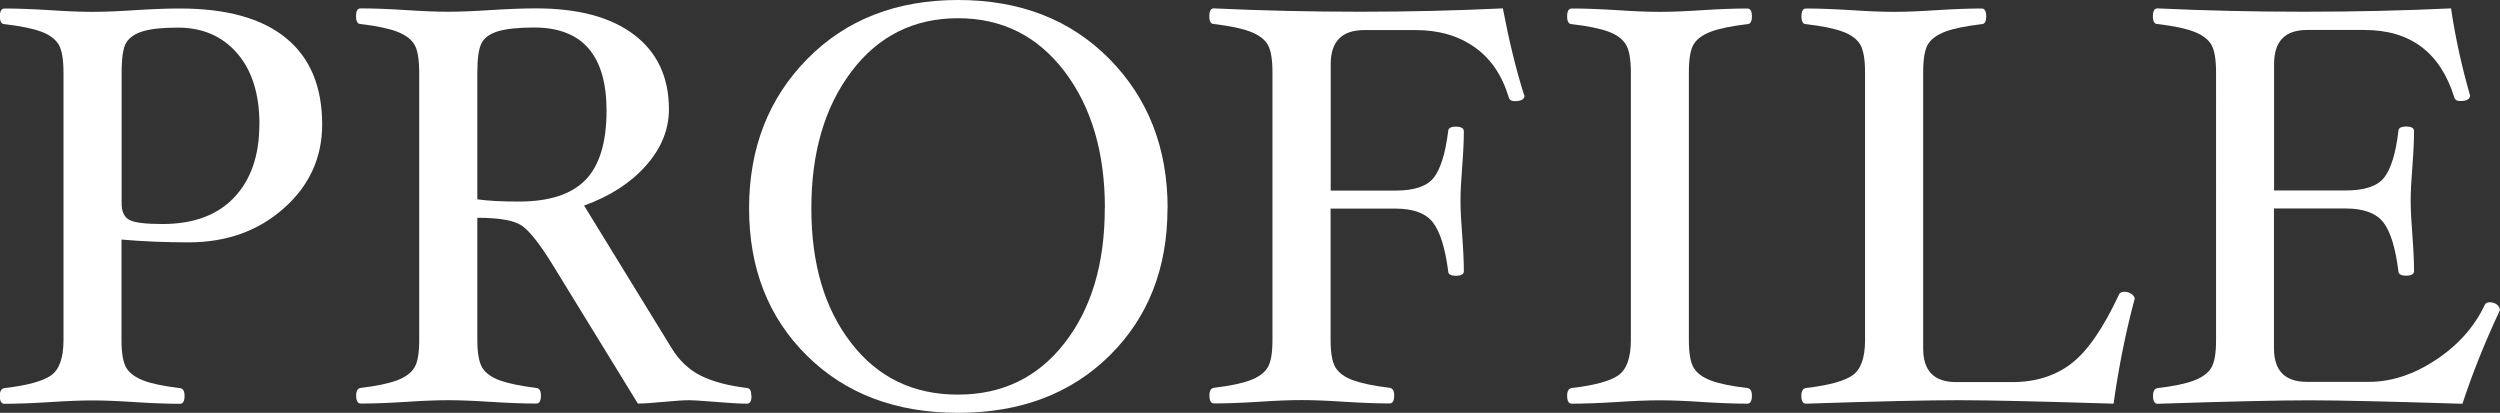
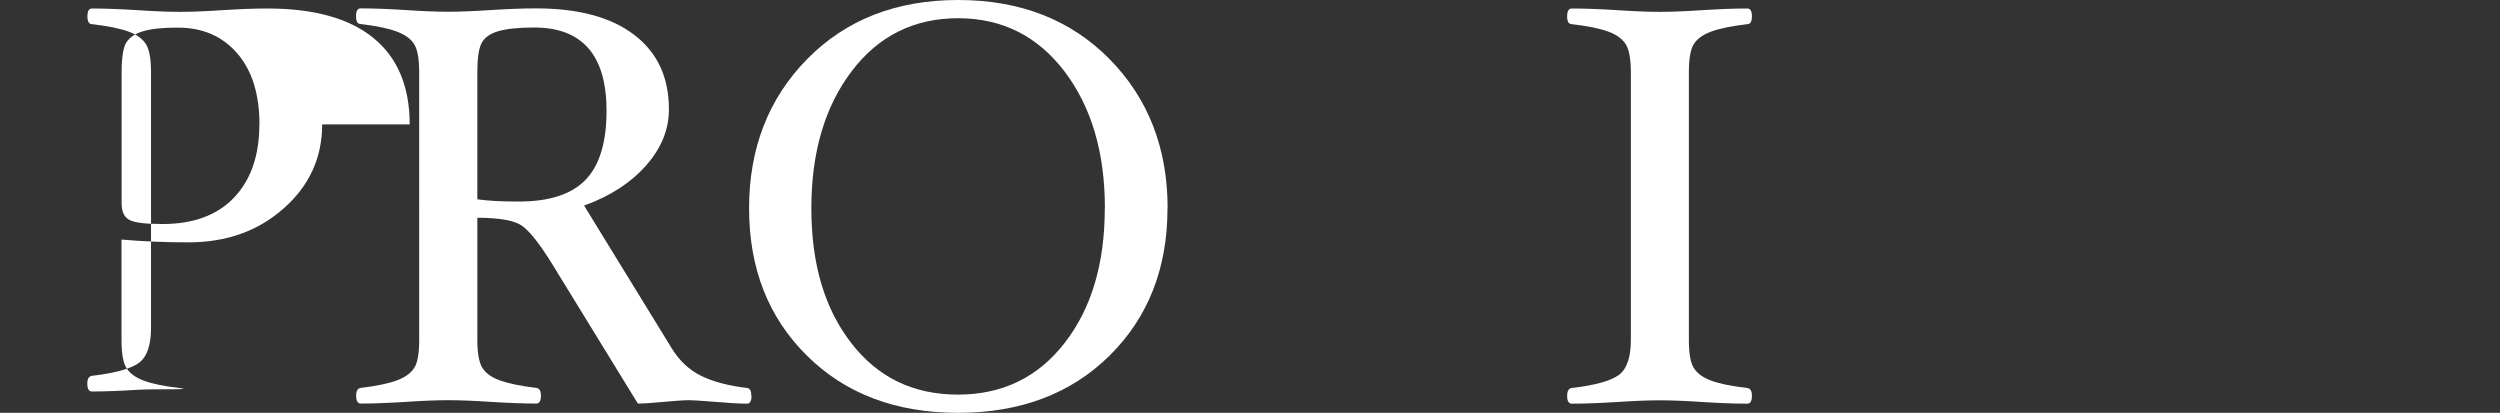
<svg xmlns="http://www.w3.org/2000/svg" id="_レイヤー_2" viewBox="0 0 223.64 36.93">
  <rect x="0" y="0" width="223.64" height="36.93" fill="#333333" stroke="none" />
  <defs>
    <style>.cls-1{fill:#fff;}</style>
  </defs>
  <g id="design">
-     <path class="cls-1" d="M28.82,11.13c0,2.98-1.15,5.49-3.44,7.51-2.29,2.03-5.13,3.04-8.52,3.04-2.03,0-4.03-.08-5.99-.25v9c0,1.19.15,2.02.44,2.49s.81.85,1.55,1.13,1.82.5,3.24.67c.27.03.41.26.41.69,0,.47-.14.71-.41.71-1.13,0-2.48-.05-4.04-.15-1.49-.1-2.75-.15-3.79-.15s-2.3.05-3.81.15c-1.58.1-2.93.15-4.07.15-.27,0-.41-.24-.41-.71,0-.42.14-.65.41-.69,2.05-.24,3.44-.62,4.18-1.14.74-.53,1.11-1.58,1.11-3.15V6.48c0-1.19-.15-2.02-.44-2.51-.3-.48-.82-.87-1.56-1.14-.75-.28-1.84-.5-3.28-.67-.27,0-.41-.23-.41-.7s.14-.7.41-.7c1.13,0,2.49.05,4.07.15,1.51.1,2.78.15,3.81.15s2.29-.05,3.78-.15c1.56-.1,2.9-.15,4.04-.15,4.16,0,7.33.88,9.48,2.64,2.16,1.76,3.24,4.34,3.24,7.73ZM23.21,11.13c0-2.72-.67-4.84-2-6.37-1.33-1.53-3.1-2.29-5.3-2.29-1.32,0-2.34.1-3.06.31-.72.2-1.23.54-1.53.99s-.44,1.37-.44,2.73v11.7c0,.73.23,1.22.69,1.47.46.25,1.45.37,2.97.37,2.76,0,4.9-.79,6.4-2.37s2.26-3.76,2.26-6.53Z" />
+     <path class="cls-1" d="M28.82,11.13c0,2.98-1.15,5.49-3.44,7.51-2.29,2.03-5.13,3.04-8.52,3.04-2.03,0-4.03-.08-5.99-.25v9c0,1.19.15,2.02.44,2.49s.81.85,1.55,1.13,1.82.5,3.24.67s-2.3.05-3.81.15c-1.58.1-2.93.15-4.07.15-.27,0-.41-.24-.41-.71,0-.42.14-.65.41-.69,2.05-.24,3.44-.62,4.18-1.14.74-.53,1.11-1.58,1.11-3.15V6.48c0-1.19-.15-2.02-.44-2.51-.3-.48-.82-.87-1.56-1.14-.75-.28-1.84-.5-3.28-.67-.27,0-.41-.23-.41-.7s.14-.7.41-.7c1.13,0,2.49.05,4.07.15,1.51.1,2.78.15,3.81.15s2.29-.05,3.78-.15c1.56-.1,2.9-.15,4.04-.15,4.16,0,7.33.88,9.48,2.64,2.16,1.76,3.24,4.34,3.24,7.73ZM23.21,11.13c0-2.72-.67-4.84-2-6.37-1.33-1.53-3.1-2.29-5.3-2.29-1.32,0-2.34.1-3.06.31-.72.2-1.23.54-1.53.99s-.44,1.37-.44,2.73v11.7c0,.73.23,1.22.69,1.47.46.25,1.45.37,2.97.37,2.76,0,4.9-.79,6.4-2.37s2.26-3.76,2.26-6.53Z" />
    <path class="cls-1" d="M67.23,35.4c0,.47-.14.71-.41.71-.63,0-1.65-.06-3.08-.18-1.03-.08-1.72-.13-2.06-.13-.49,0-1.26.05-2.31.15-1.05.1-1.82.15-2.31.15l-7.7-12.54c-1.08-1.74-1.96-2.85-2.63-3.34-.67-.49-2.01-.74-4.03-.74v10.93c0,1.17.15,2,.44,2.48.3.48.82.87,1.58,1.14s1.83.5,3.24.67c.29.03.43.26.43.69,0,.47-.14.71-.41.71-1.13,0-2.49-.05-4.07-.15-1.51-.1-2.78-.15-3.81-.15s-2.3.05-3.79.15c-1.56.1-2.91.15-4.04.15-.27,0-.41-.24-.41-.71,0-.42.13-.65.41-.69,1.41-.17,2.48-.39,3.23-.67.75-.28,1.27-.66,1.56-1.13.3-.47.44-1.31.44-2.49V6.48c0-1.17-.14-2-.42-2.48s-.79-.87-1.54-1.16c-.75-.29-1.84-.52-3.28-.69-.27,0-.41-.23-.41-.7s.13-.7.41-.7c1.13,0,2.48.05,4.04.15,1.49.1,2.75.15,3.79.15s2.3-.05,3.81-.15c1.58-.1,2.93-.15,4.07-.15,3.78,0,6.7.79,8.77,2.37,2.07,1.58,3.1,3.8,3.1,6.66,0,1.81-.68,3.48-2.05,5.03-1.37,1.55-3.21,2.74-5.54,3.58l7.83,12.75c.68,1.11,1.55,1.94,2.62,2.47,1.07.53,2.45.9,4.15,1.1.24.03.36.26.36.69ZM54.26,9.91c0-4.96-2.16-7.45-6.48-7.45-1.42,0-2.5.12-3.24.34-.74.23-1.23.59-1.47,1.08-.25.49-.37,1.36-.37,2.6v11.35c.98.14,2.22.2,3.71.2,2.73,0,4.72-.65,5.97-1.94s1.88-3.36,1.88-6.2Z" />
    <path class="cls-1" d="M104.44,18.63c0,5.37-1.73,9.77-5.18,13.18-3.46,3.41-7.97,5.12-13.55,5.12s-10.09-1.71-13.53-5.12c-3.45-3.41-5.17-7.81-5.17-13.18s1.74-9.84,5.21-13.36c3.47-3.52,7.97-5.27,13.5-5.27s10.05,1.76,13.52,5.27c3.47,3.52,5.21,7.97,5.21,13.36ZM98.84,18.63c0-5-1.21-9.08-3.62-12.25-2.42-3.17-5.59-4.75-9.52-4.75s-7.12,1.58-9.52,4.75c-2.4,3.17-3.6,7.25-3.6,12.25s1.19,8.99,3.57,12.06c2.38,3.08,5.56,4.61,9.54,4.61s7.15-1.54,9.54-4.61c2.4-3.08,3.6-7.09,3.6-12.06Z" />
-     <path class="cls-1" d="M136.38,8.54c0,.34-.3.51-.89.51-.29,0-.47-.12-.53-.36-.59-1.96-1.61-3.46-3.05-4.47-1.44-1.02-3.2-1.53-5.29-1.53h-4.58c-2,0-3,1.02-3,3.05v11.31h5.79c1.69,0,2.84-.39,3.44-1.17s1.03-2.16,1.28-4.14c0-.27.23-.41.69-.41s.71.14.71.41c0,.85-.05,1.91-.15,3.2-.1,1.24-.15,2.25-.15,3.02s.05,1.81.15,3.05c.1,1.32.15,2.41.15,3.25,0,.27-.24.41-.71.41s-.69-.14-.69-.41c-.27-2.07-.72-3.52-1.36-4.35-.63-.83-1.76-1.25-3.37-1.25h-5.79v11.74c0,1.17.15,2,.44,2.48.3.48.82.87,1.58,1.14s1.83.5,3.24.67c.29.03.43.26.43.69,0,.47-.14.71-.41.71-1.13,0-2.49-.05-4.07-.15-1.51-.1-2.78-.15-3.81-.15s-2.3.05-3.79.15c-1.56.1-2.91.15-4.04.15-.27,0-.41-.24-.41-.71,0-.42.13-.65.41-.69,1.41-.17,2.48-.39,3.23-.67.75-.28,1.27-.66,1.56-1.13.3-.47.44-1.31.44-2.49V6.48c0-1.17-.14-2-.42-2.48s-.79-.87-1.54-1.16c-.75-.29-1.84-.52-3.28-.69-.27,0-.41-.23-.41-.7s.13-.7.41-.7c4.27.2,8.64.3,13.12.3,4.24,0,8.48-.1,12.73-.3.56,2.93,1.19,5.52,1.91,7.78Z" />
    <path class="cls-1" d="M156.72,35.4c0,.47-.14.71-.41.71-1.14,0-2.48-.05-4.04-.15-1.49-.1-2.75-.15-3.79-.15s-2.3.05-3.79.15c-1.58.1-2.94.15-4.09.15-.27,0-.41-.24-.41-.71,0-.42.14-.65.41-.69,2.05-.24,3.44-.62,4.18-1.14.74-.53,1.11-1.58,1.11-3.15V6.48c0-1.19-.15-2.02-.45-2.51-.3-.48-.82-.87-1.56-1.14-.75-.28-1.84-.5-3.28-.67-.27,0-.41-.23-.41-.7s.14-.7.41-.7c1.15,0,2.52.05,4.09.15,1.49.1,2.75.15,3.79.15s2.3-.05,3.79-.15c1.56-.1,2.91-.15,4.04-.15.27,0,.41.23.41.7s-.14.7-.41.7c-1.42.17-2.51.39-3.25.67-.75.28-1.26.66-1.55,1.13s-.43,1.31-.43,2.52v23.94c0,1.17.14,2,.43,2.48.29.48.8.86,1.54,1.14.74.28,1.82.5,3.24.67.29.03.43.26.43.69Z" />
-     <path class="cls-1" d="M190.95,26.76c-.8,2.98-1.42,6.1-1.88,9.35-6.49-.2-11.11-.31-13.85-.31s-7.27.1-13.67.31c-.27,0-.41-.24-.41-.71,0-.42.14-.65.41-.69,2.05-.24,3.44-.62,4.18-1.14.74-.53,1.11-1.58,1.11-3.15V6.48c0-1.19-.15-2.02-.44-2.51-.3-.48-.82-.87-1.56-1.14-.75-.28-1.84-.5-3.28-.67-.27,0-.41-.23-.41-.7s.14-.7.41-.7c1.13,0,2.49.05,4.07.15,1.51.1,2.78.15,3.81.15s2.3-.05,3.79-.15c1.56-.1,2.91-.15,4.04-.15.27,0,.41.23.41.7s-.14.7-.41.7c-1.42.17-2.51.39-3.25.67-.75.28-1.26.66-1.55,1.13s-.43,1.31-.43,2.52v24.7c0,2,.98,3,2.95,3h5.03c2.08,0,3.85-.56,5.29-1.67,1.44-1.11,2.86-3.18,4.27-6.21.07-.13.23-.2.48-.2.22,0,.43.07.62.2.19.14.29.29.29.46Z" />
-     <path class="cls-1" d="M223.64,27.73c-1.37,2.93-2.49,5.73-3.36,8.39-6.39-.2-10.94-.31-13.65-.31s-7.22.1-13.62.31c-.27,0-.41-.24-.41-.71,0-.42.13-.65.41-.69,1.41-.17,2.48-.39,3.23-.67.75-.28,1.27-.66,1.56-1.13.3-.47.44-1.31.44-2.49V6.48c0-1.17-.14-2-.42-2.48s-.79-.87-1.54-1.16c-.75-.29-1.84-.52-3.28-.69-.27,0-.41-.23-.41-.7s.13-.7.41-.7c4.27.2,8.64.3,13.12.3s8.89-.1,13.14-.3c.39,2.63.96,5.22,1.7,7.78,0,.34-.3.51-.89.51-.29,0-.47-.12-.53-.36-1.25-4-3.93-6-8.03-6h-5.13c-1.97,0-2.95,1.02-2.95,3.05v11.31h6.4c1.7,0,2.86-.39,3.46-1.17s1.03-2.16,1.26-4.14c0-.27.23-.41.7-.41s.7.14.7.41c0,.85-.05,1.91-.15,3.2-.1,1.24-.15,2.25-.15,3.02s.05,1.81.15,3.05c.1,1.32.15,2.41.15,3.25,0,.27-.23.41-.7.41s-.7-.14-.7-.41c-.26-2.07-.7-3.52-1.34-4.35-.64-.83-1.77-1.25-3.39-1.25h-6.4v12.51c0,2,.98,3,2.95,3h5.54c2.02,0,4.02-.66,6-1.97s3.44-2.95,4.37-4.92c.07-.15.21-.23.43-.23.24,0,.45.06.63.19.19.13.28.29.28.47Z" />
  </g>
</svg>